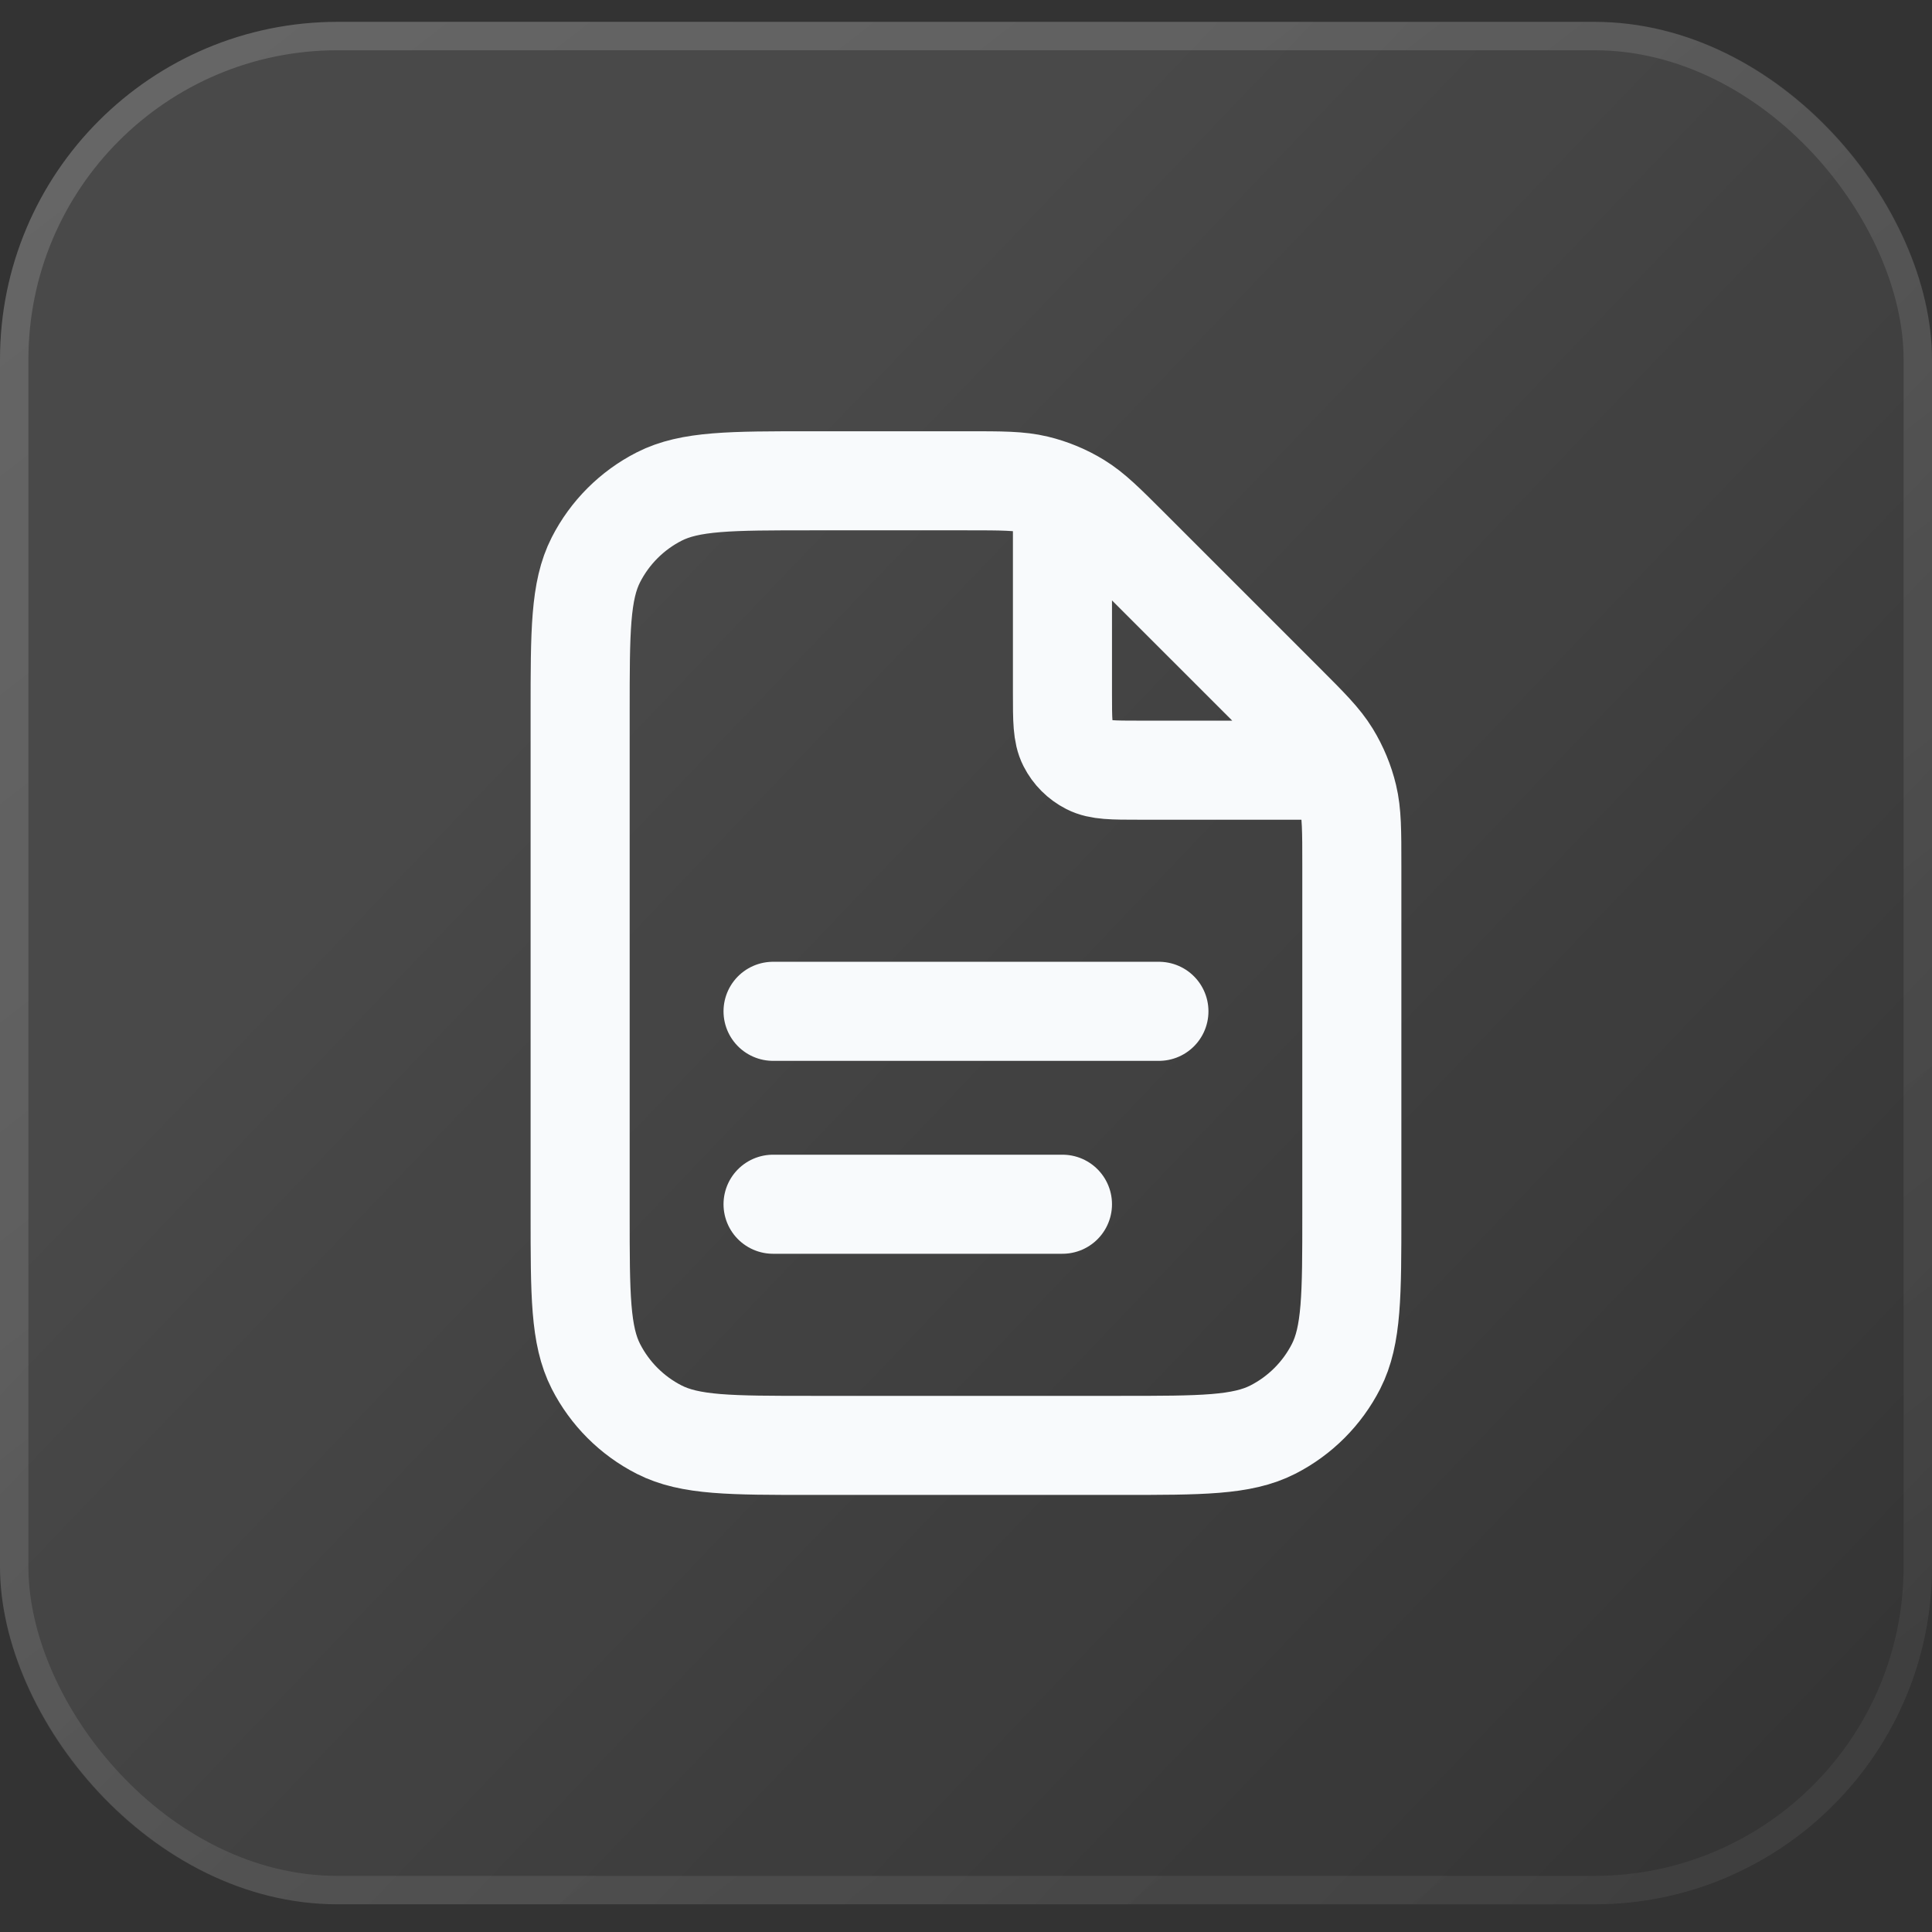
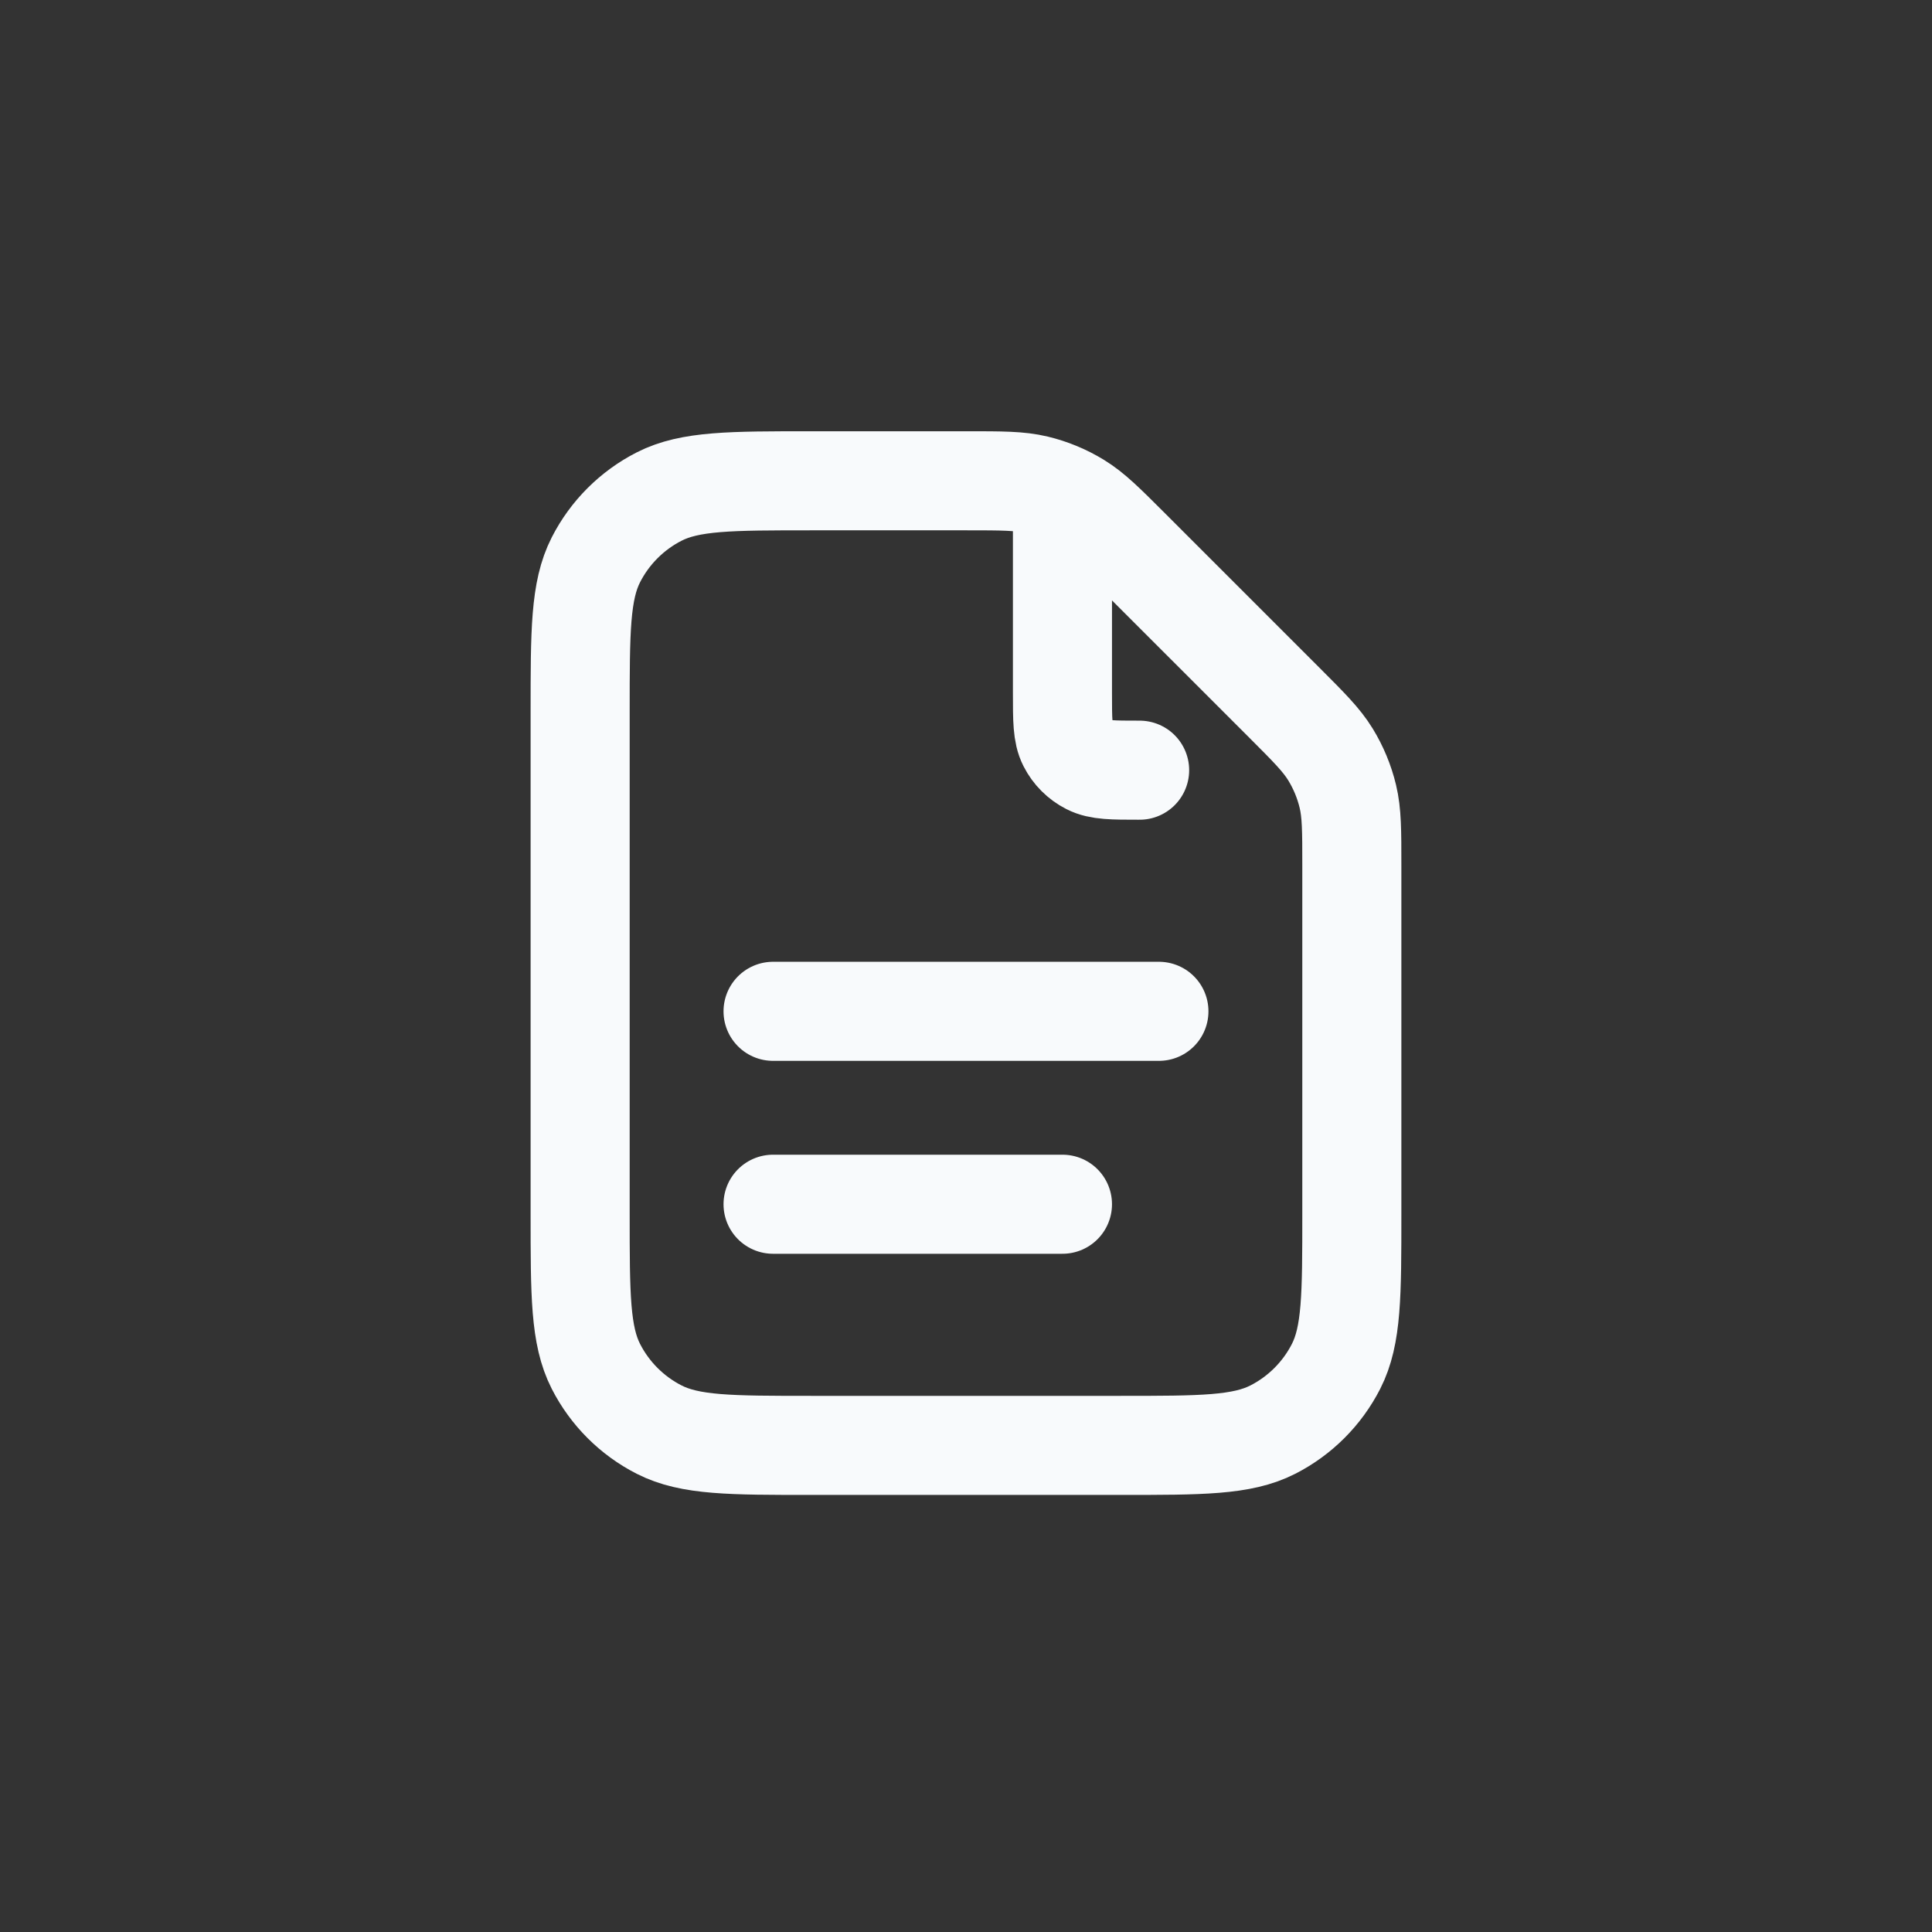
<svg xmlns="http://www.w3.org/2000/svg" width="68" height="68" viewBox="0 0 68 68" fill="none">
  <rect x="0" y="0" width="68" height="68" fill="#333333" stroke="none" />
-   <rect y="0.769" width="68" height="66.256" rx="11.883" fill="url(#paint0_linear_11_1025)" fill-opacity="0.11" />
-   <rect x="0.5" y="1.269" width="67" height="65.256" rx="11.383" stroke="url(#paint1_linear_11_1025)" stroke-opacity="0.2" />
-   <path d="M37.395 17.38V24.392C37.395 25.342 37.395 25.818 37.58 26.181C37.742 26.5 38.002 26.76 38.321 26.922C38.684 27.108 39.16 27.108 40.111 27.108H47.122M37.395 42.385H27.209M40.79 35.595H27.209M47.58 30.483V42.724C47.58 45.577 47.58 47.003 47.025 48.092C46.536 49.05 45.757 49.829 44.799 50.318C43.71 50.873 42.284 50.873 39.431 50.873H28.567C25.715 50.873 24.289 50.873 23.2 50.318C22.242 49.829 21.463 49.05 20.974 48.092C20.419 47.003 20.419 45.577 20.419 42.724V25.07C20.419 22.218 20.419 20.792 20.974 19.703C21.463 18.745 22.242 17.966 23.2 17.477C24.289 16.922 25.715 16.922 28.567 16.922H34.02C35.265 16.922 35.888 16.922 36.474 17.063C36.994 17.188 37.49 17.394 37.946 17.673C38.46 17.988 38.9 18.428 39.781 19.309L45.193 24.721C46.074 25.602 46.514 26.042 46.829 26.556C47.108 27.012 47.314 27.508 47.439 28.028C47.58 28.614 47.58 29.237 47.58 30.483Z" stroke="#F8FAFC" stroke-width="3.487" stroke-linecap="round" stroke-linejoin="round" />
+   <path d="M37.395 17.38V24.392C37.395 25.342 37.395 25.818 37.58 26.181C37.742 26.5 38.002 26.76 38.321 26.922C38.684 27.108 39.16 27.108 40.111 27.108M37.395 42.385H27.209M40.79 35.595H27.209M47.58 30.483V42.724C47.58 45.577 47.58 47.003 47.025 48.092C46.536 49.05 45.757 49.829 44.799 50.318C43.71 50.873 42.284 50.873 39.431 50.873H28.567C25.715 50.873 24.289 50.873 23.2 50.318C22.242 49.829 21.463 49.05 20.974 48.092C20.419 47.003 20.419 45.577 20.419 42.724V25.07C20.419 22.218 20.419 20.792 20.974 19.703C21.463 18.745 22.242 17.966 23.2 17.477C24.289 16.922 25.715 16.922 28.567 16.922H34.02C35.265 16.922 35.888 16.922 36.474 17.063C36.994 17.188 37.49 17.394 37.946 17.673C38.46 17.988 38.9 18.428 39.781 19.309L45.193 24.721C46.074 25.602 46.514 26.042 46.829 26.556C47.108 27.012 47.314 27.508 47.439 28.028C47.58 28.614 47.58 29.237 47.58 30.483Z" stroke="#F8FAFC" stroke-width="3.487" stroke-linecap="round" stroke-linejoin="round" />
  <defs>
    <linearGradient id="paint0_linear_11_1025" x1="68.5" y1="66.77" x2="-0.5" y2="0.77" gradientUnits="userSpaceOnUse">
      <stop stop-color="white" stop-opacity="0" />
      <stop offset="0.711" stop-color="white" />
    </linearGradient>
    <linearGradient id="paint1_linear_11_1025" x1="3.864" y1="-1.489" x2="62.968" y2="75.296" gradientUnits="userSpaceOnUse">
      <stop offset="0.021" stop-color="white" stop-opacity="0.8" />
      <stop offset="1" stop-color="white" stop-opacity="0.19" />
    </linearGradient>
  </defs>
</svg>